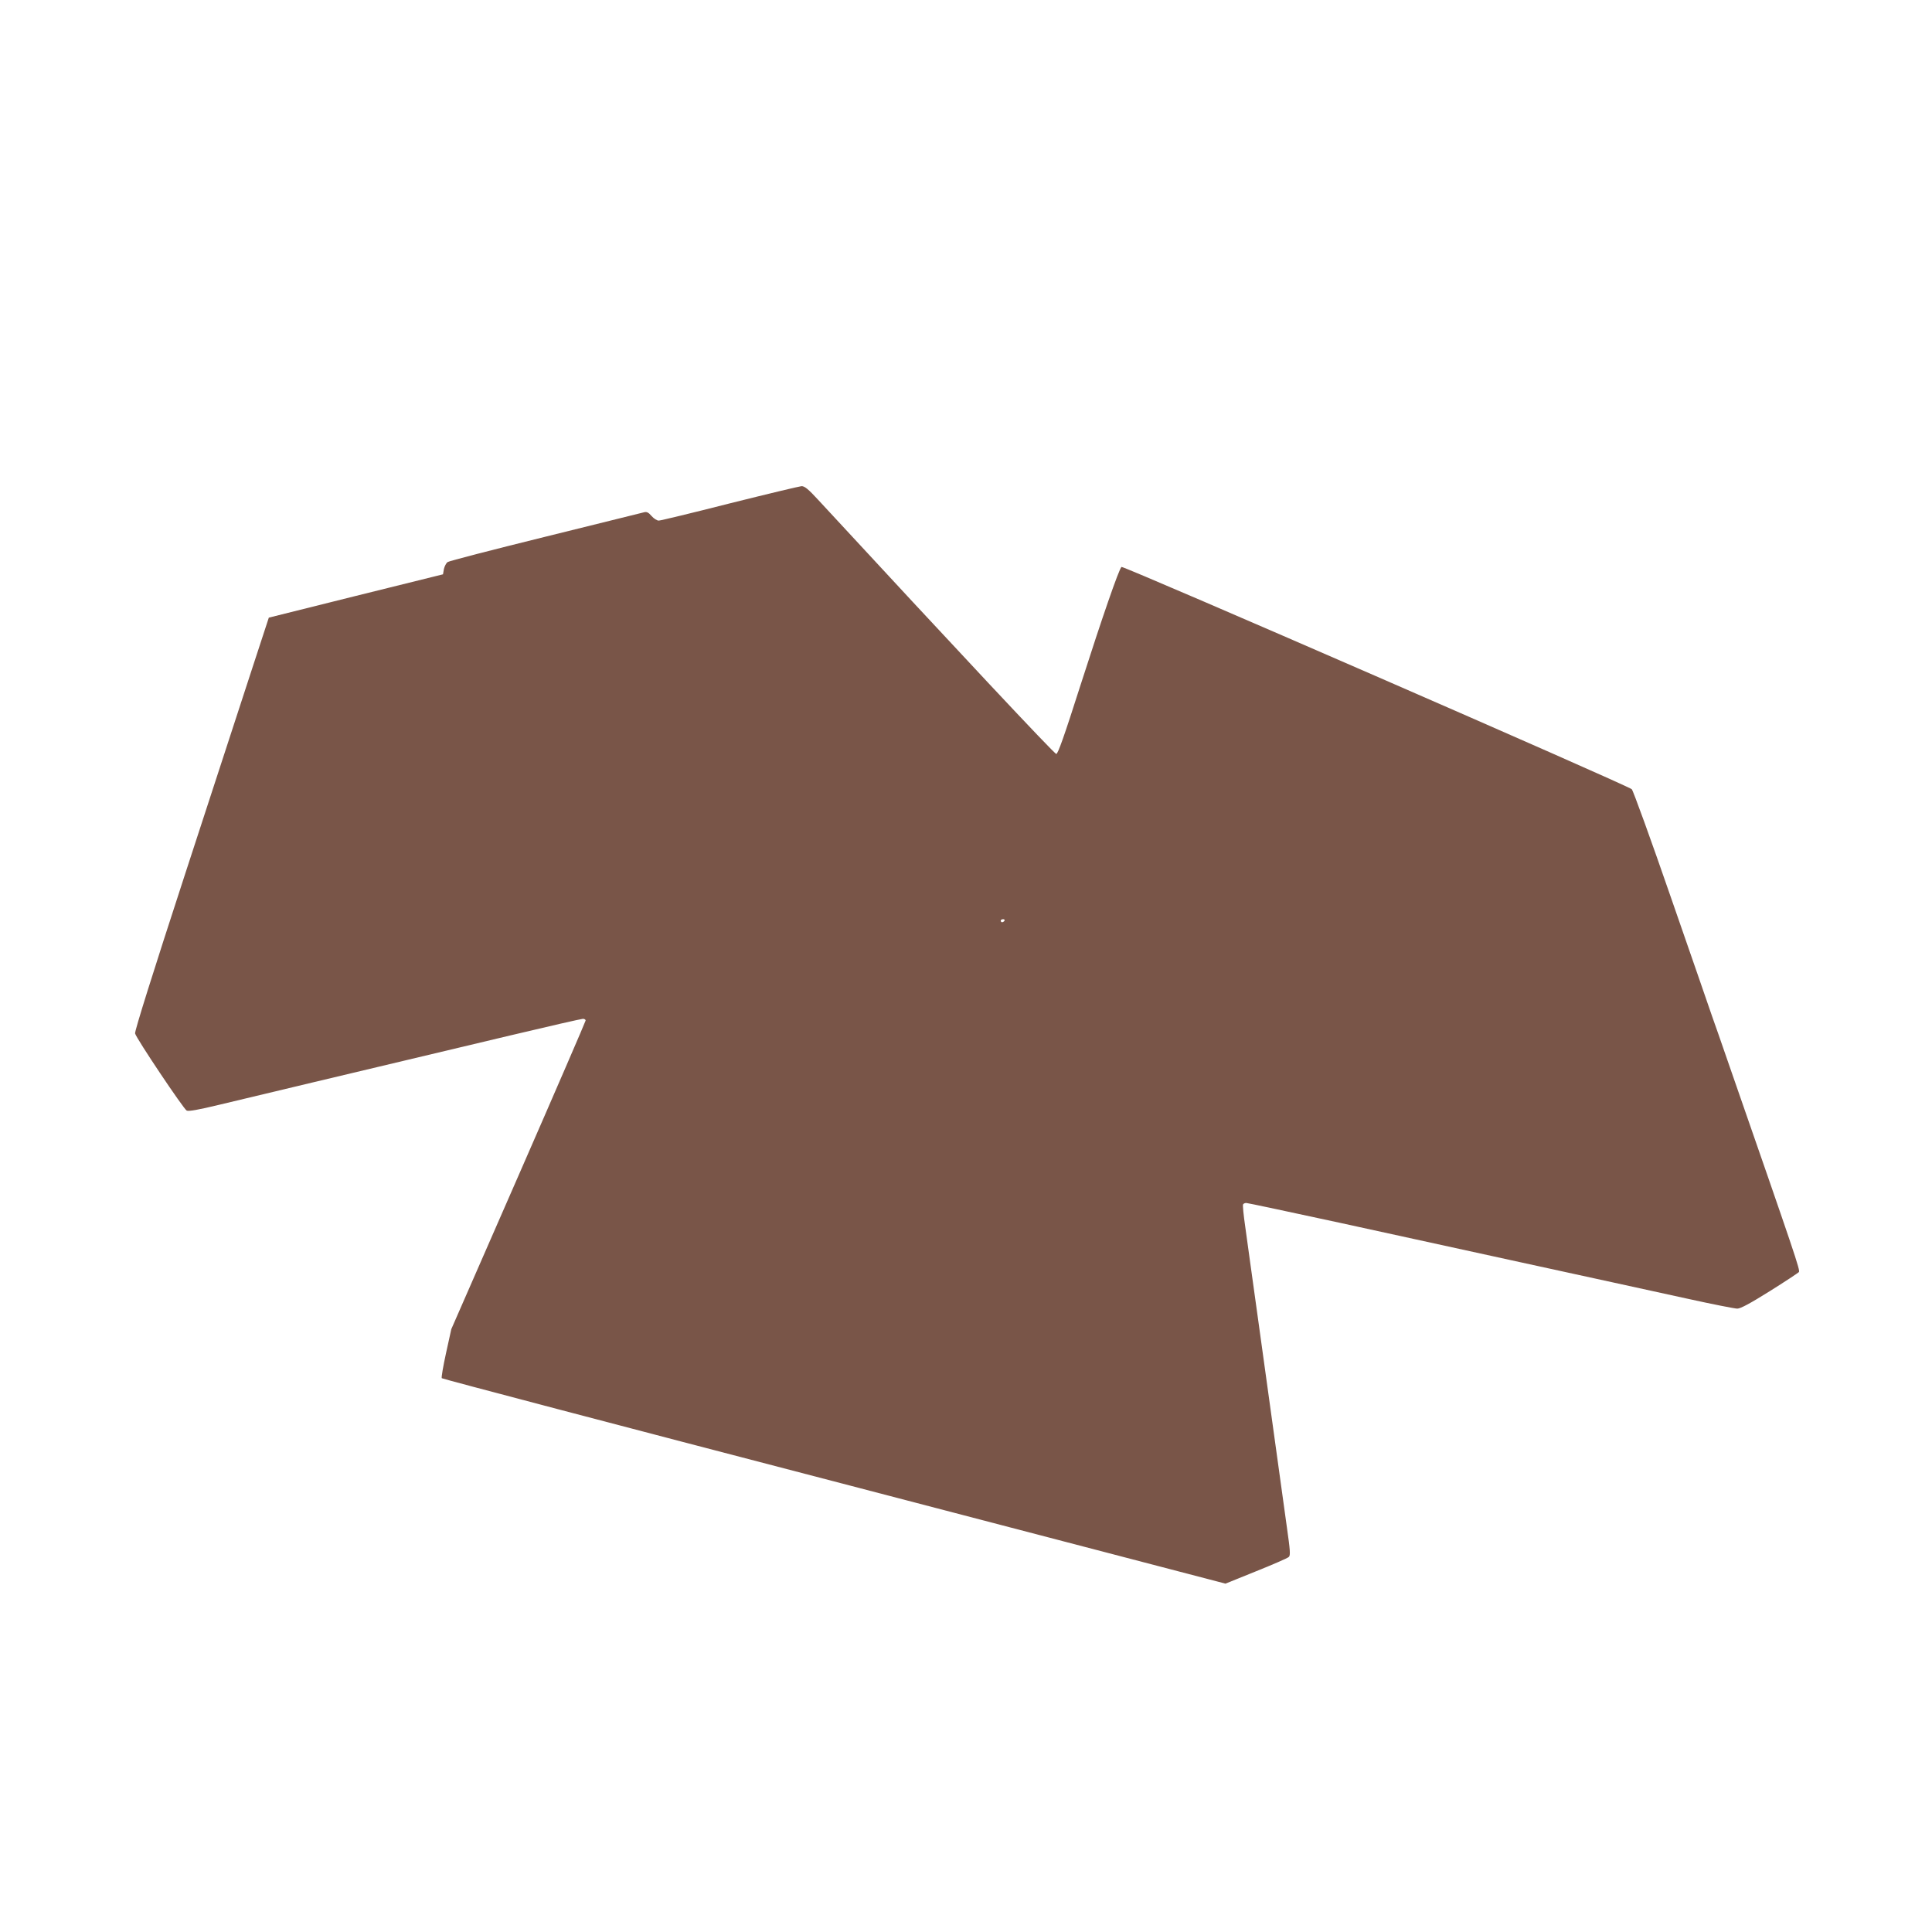
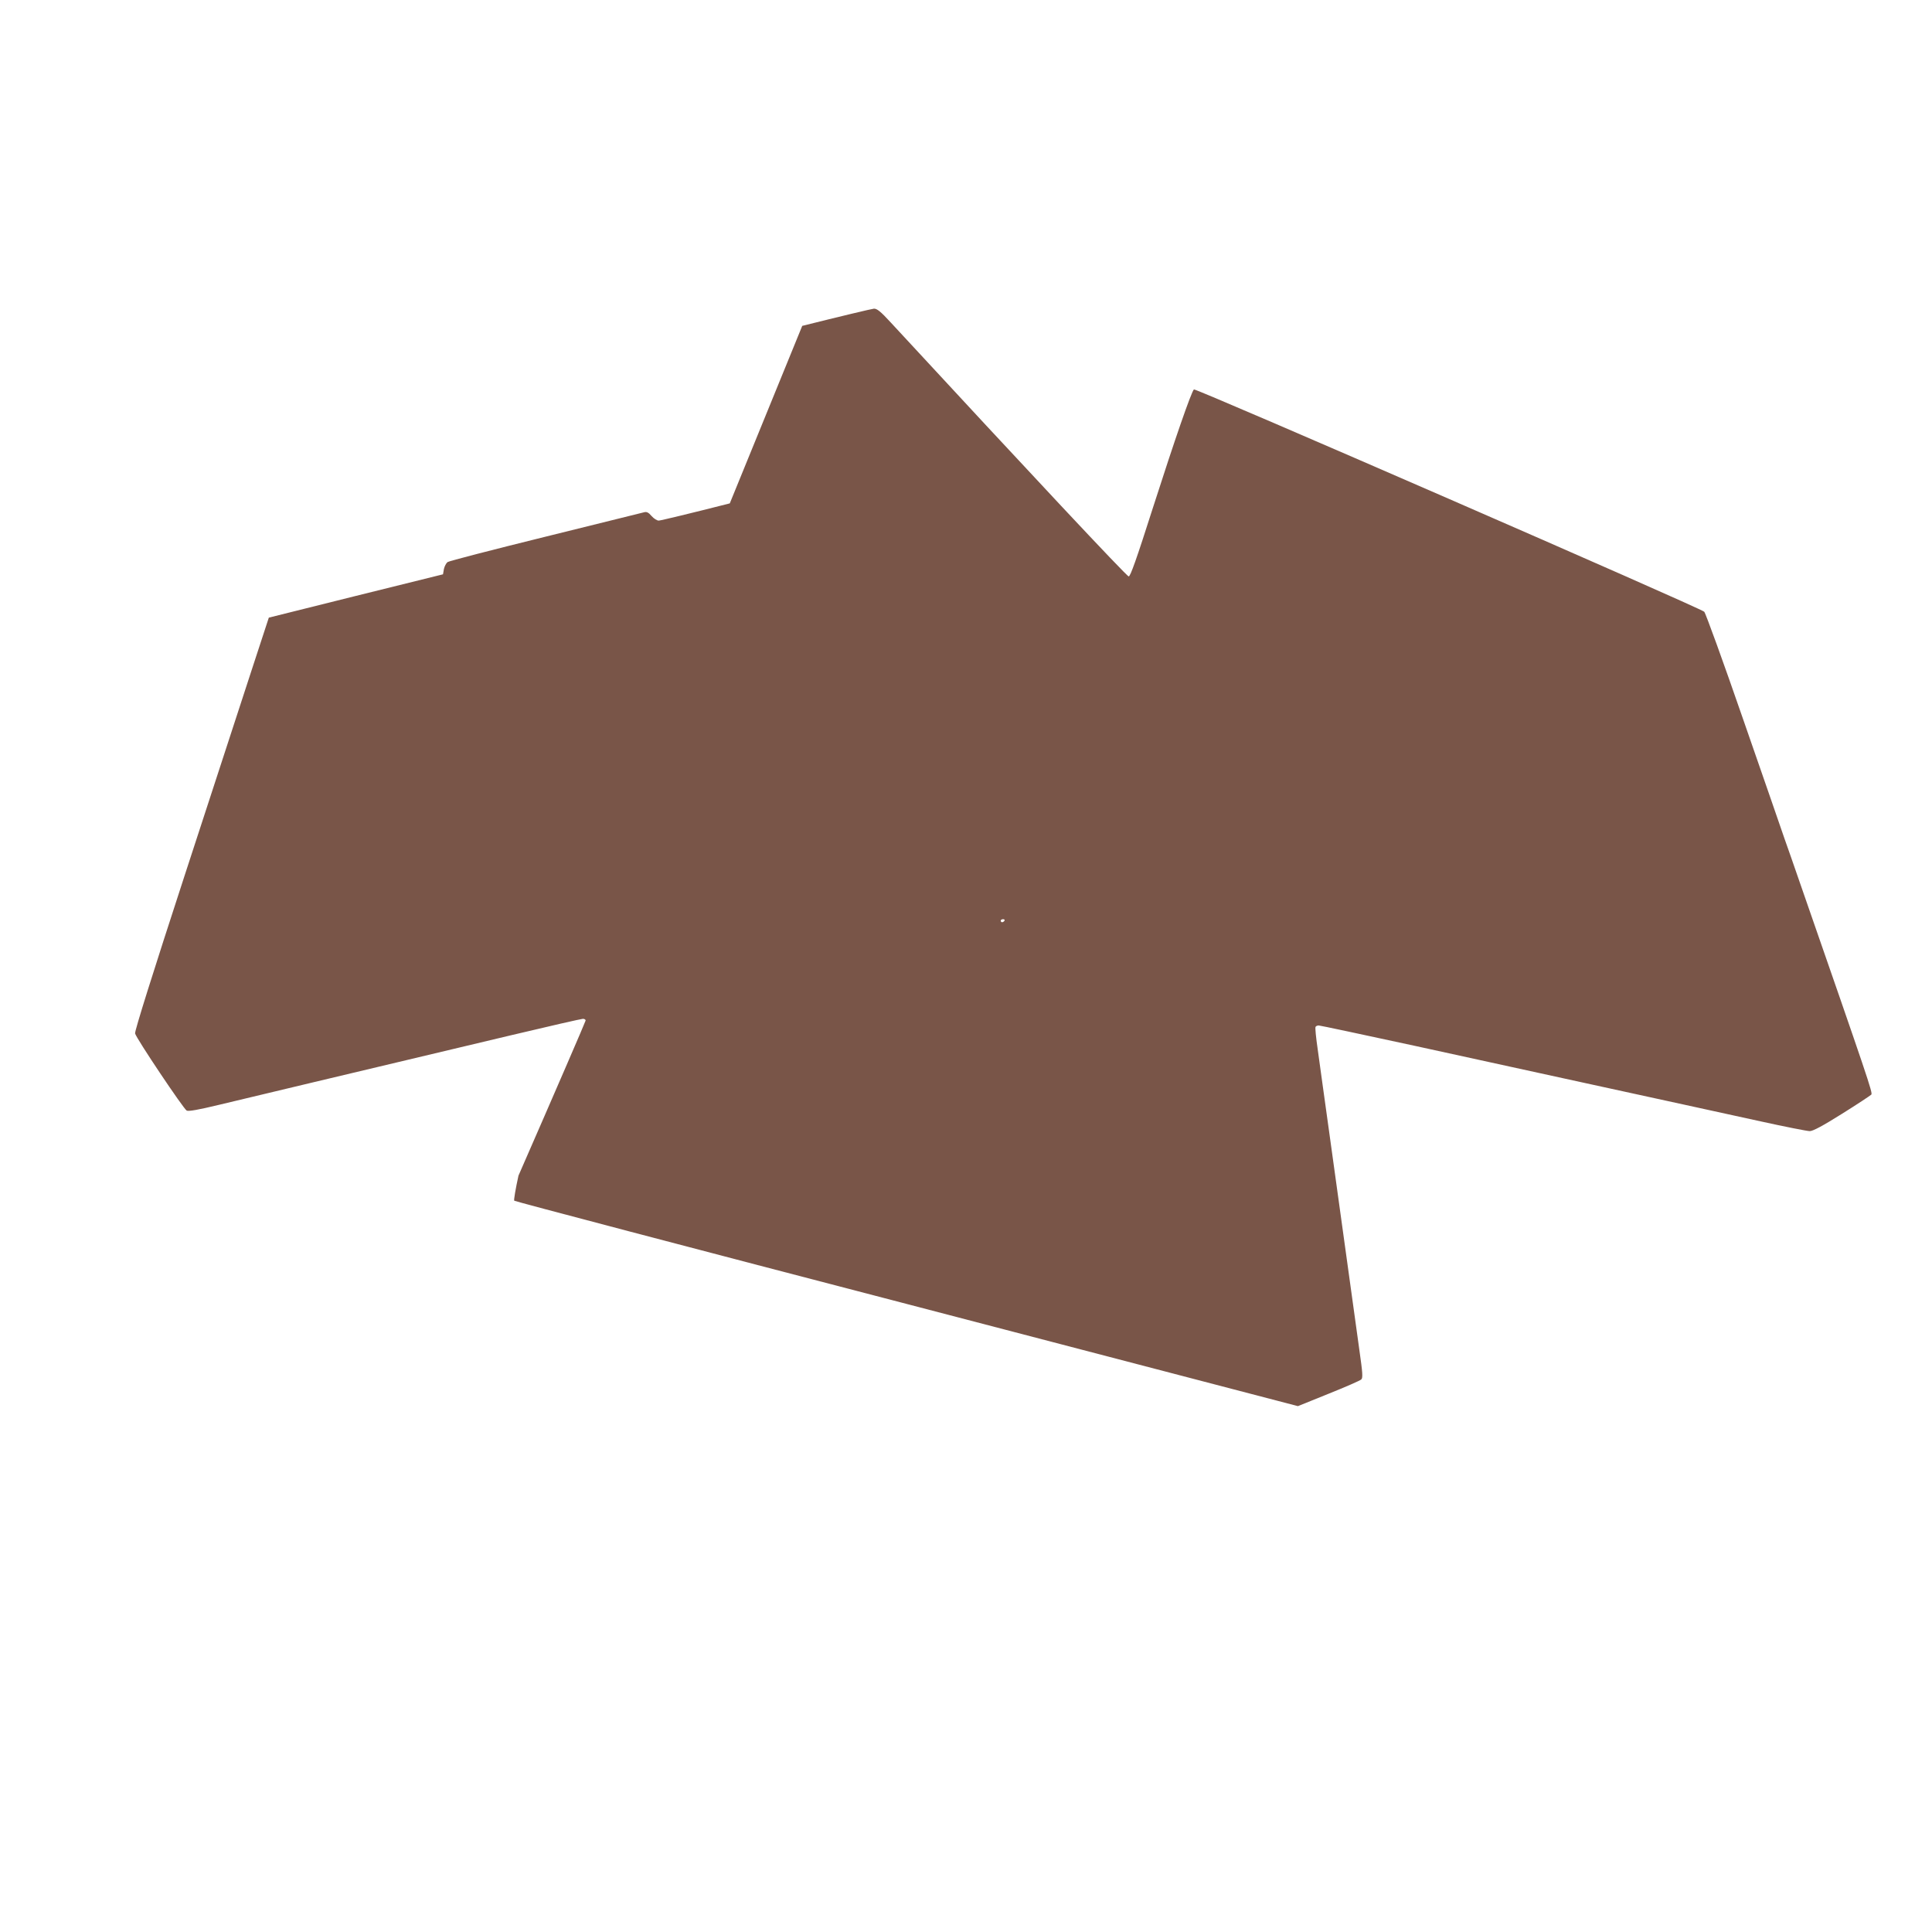
<svg xmlns="http://www.w3.org/2000/svg" version="1.0" width="1280pt" height="1280pt" viewBox="0 0 1280 1280" preserveAspectRatio="xMidYMid meet">
  <g transform="translate(0,1280) scale(0.1,-0.1)" fill="#795548" stroke="none">
-     <path d="M4835 9465 c-247 -63 -459 -114 -470 -114 -11 -1 -33 13 -48 30 -20 24 -33 30 -50 25 -12 -3 -306 -76 -654 -162 -348 -86 -639 -161 -648 -168 -9 -7 -20 -28 -24 -46 l-6 -35 -577 -143 -577 -144 -110 -336 c-60 -185 -261 -800 -446 -1367 -212 -650 -334 -1038 -330 -1052 8 -33 321 -500 342 -511 13 -6 76 5 213 38 182 44 854 204 1935 461 252 60 467 109 477 109 10 0 18 -5 18 -11 0 -5 -200 -468 -445 -1028 l-445 -1017 -35 -159 c-19 -87 -32 -162 -28 -166 5 -5 1175 -313 2600 -684 l2592 -677 203 82 c112 45 209 87 217 95 11 11 9 42 -13 196 -29 207 -94 675 -191 1379 -36 261 -75 537 -85 613 -11 76 -18 143 -14 148 3 5 12 9 21 9 9 0 294 -61 632 -134 339 -74 846 -185 1126 -246 604 -132 772 -168 1168 -255 163 -36 311 -65 327 -65 21 0 85 34 214 115 101 63 188 121 194 127 10 12 -19 97 -473 1403 -40 116 -86 248 -103 295 -16 47 -138 400 -272 785 -133 385 -250 707 -259 716 -26 26 -3371 1483 -3381 1473 -18 -18 -126 -330 -270 -779 -111 -348 -151 -460 -162 -460 -13 0 -661 692 -1577 1683 -66 72 -91 92 -111 91 -14 -1 -227 -52 -475 -114z m1820 -2765 c-3 -5 -10 -10 -16 -10 -5 0 -9 5 -9 10 0 6 7 10 16 10 8 0 12 -4 9 -10z" />
+     <path d="M4835 9465 c-247 -63 -459 -114 -470 -114 -11 -1 -33 13 -48 30 -20 24 -33 30 -50 25 -12 -3 -306 -76 -654 -162 -348 -86 -639 -161 -648 -168 -9 -7 -20 -28 -24 -46 l-6 -35 -577 -143 -577 -144 -110 -336 c-60 -185 -261 -800 -446 -1367 -212 -650 -334 -1038 -330 -1052 8 -33 321 -500 342 -511 13 -6 76 5 213 38 182 44 854 204 1935 461 252 60 467 109 477 109 10 0 18 -5 18 -11 0 -5 -200 -468 -445 -1028 c-19 -87 -32 -162 -28 -166 5 -5 1175 -313 2600 -684 l2592 -677 203 82 c112 45 209 87 217 95 11 11 9 42 -13 196 -29 207 -94 675 -191 1379 -36 261 -75 537 -85 613 -11 76 -18 143 -14 148 3 5 12 9 21 9 9 0 294 -61 632 -134 339 -74 846 -185 1126 -246 604 -132 772 -168 1168 -255 163 -36 311 -65 327 -65 21 0 85 34 214 115 101 63 188 121 194 127 10 12 -19 97 -473 1403 -40 116 -86 248 -103 295 -16 47 -138 400 -272 785 -133 385 -250 707 -259 716 -26 26 -3371 1483 -3381 1473 -18 -18 -126 -330 -270 -779 -111 -348 -151 -460 -162 -460 -13 0 -661 692 -1577 1683 -66 72 -91 92 -111 91 -14 -1 -227 -52 -475 -114z m1820 -2765 c-3 -5 -10 -10 -16 -10 -5 0 -9 5 -9 10 0 6 7 10 16 10 8 0 12 -4 9 -10z" />
  </g>
</svg>